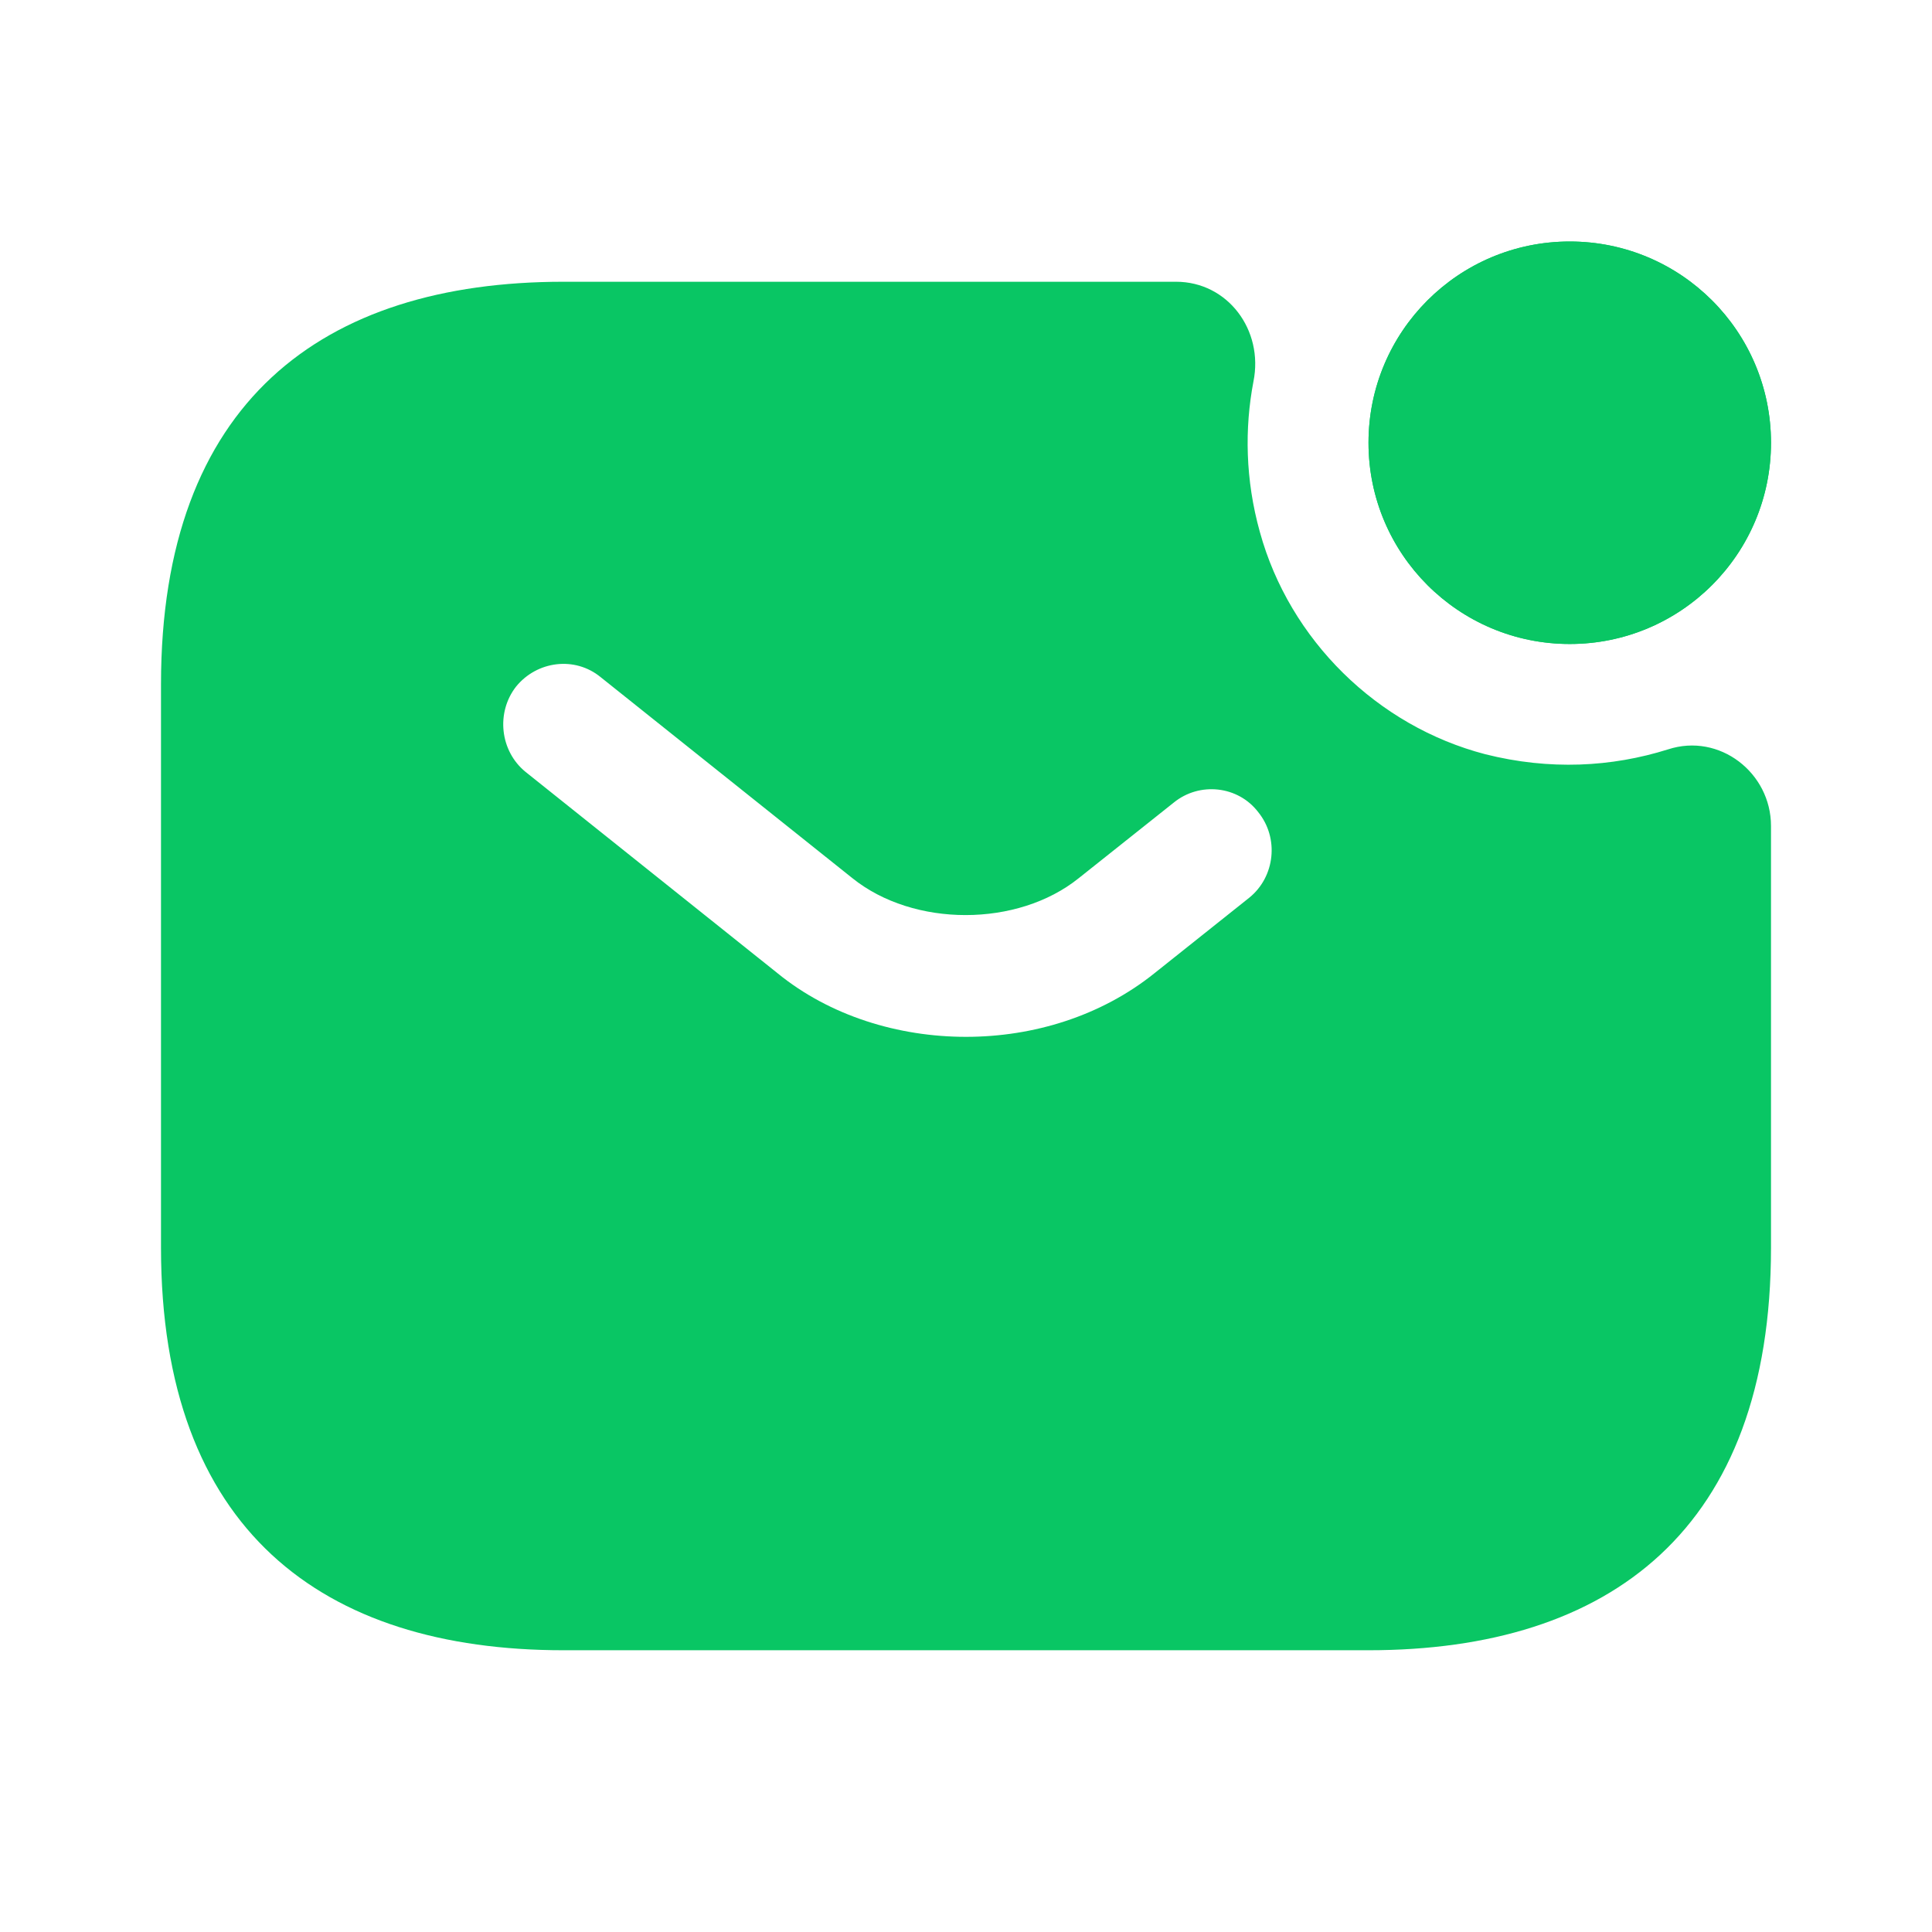
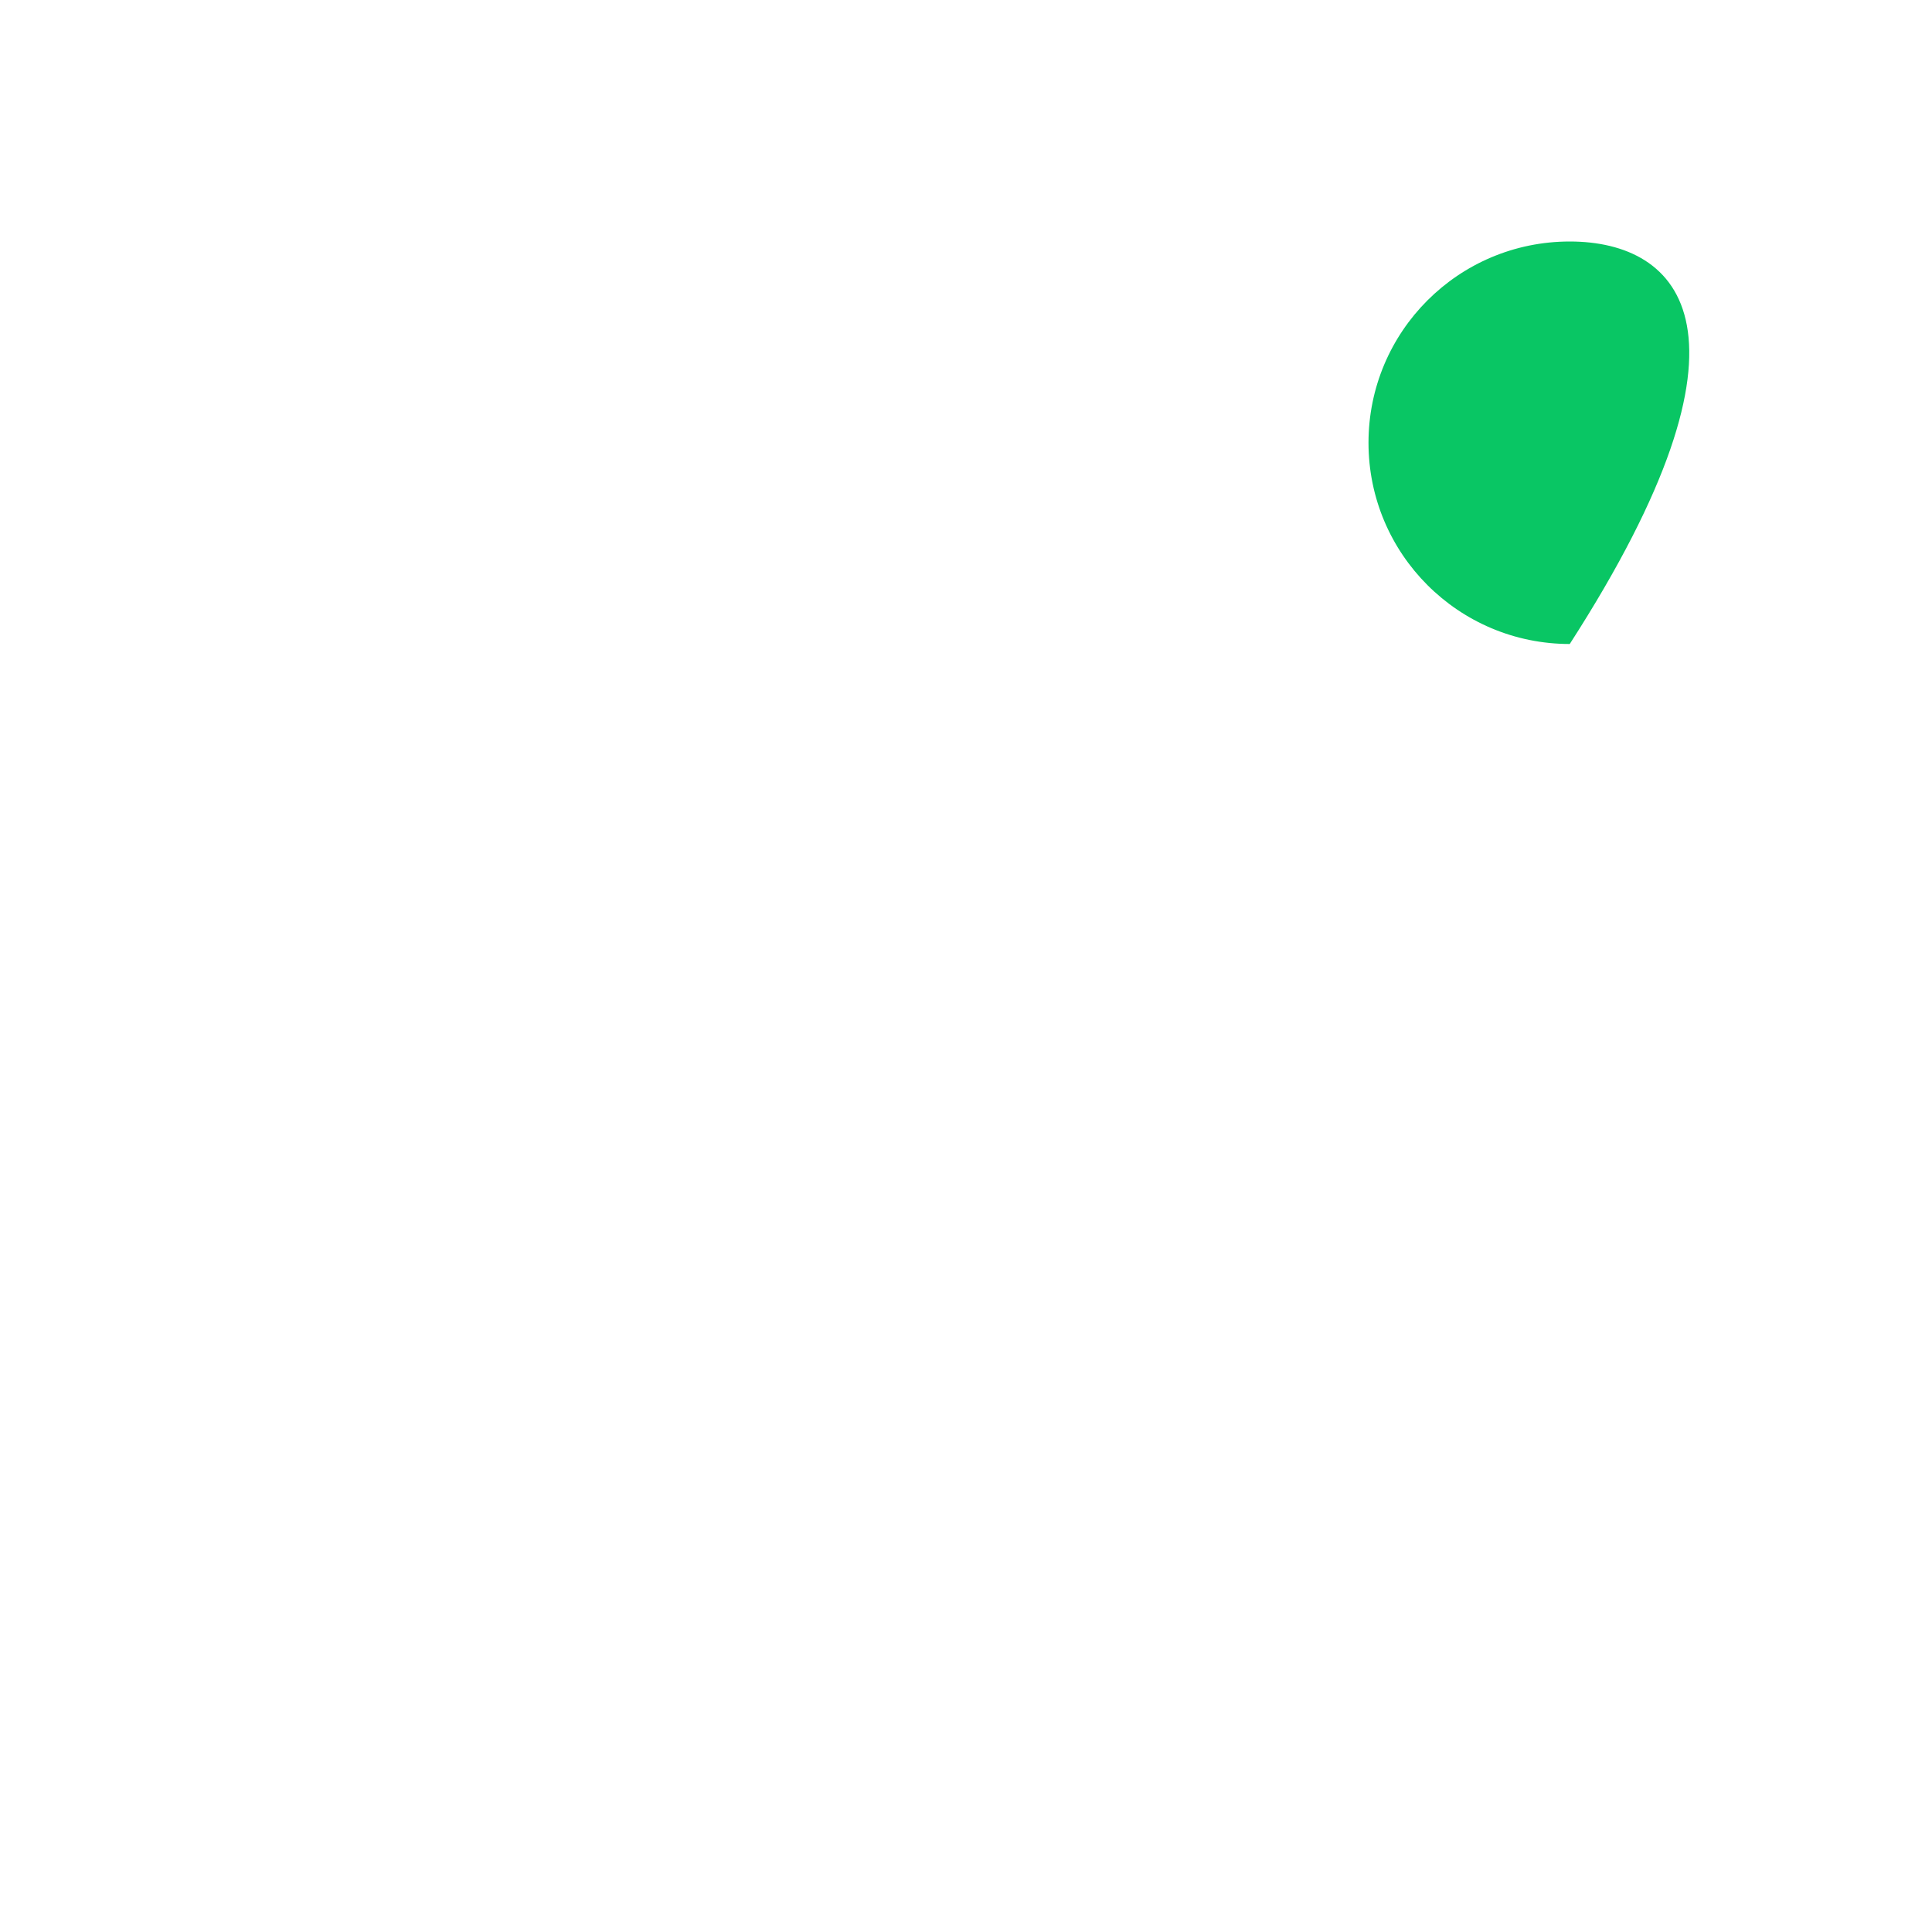
<svg xmlns="http://www.w3.org/2000/svg" width="18" height="18" viewBox="0 0 18 18" fill="none">
-   <path d="M14.625 6C15.661 6 16.5 5.161 16.5 4.125C16.5 3.089 15.661 2.25 14.625 2.25C13.589 2.25 12.75 3.089 12.75 4.125C12.75 5.161 13.589 6 14.625 6Z" fill="#09C664" />
-   <path d="M14.625 6C15.661 6 16.5 5.161 16.5 4.125C16.5 3.089 15.661 2.25 14.625 2.25C13.589 2.25 12.75 3.089 12.75 4.125C12.75 5.161 13.589 6 14.625 6Z" fill="#09C664" />
-   <path d="M15.54 6.982C15.015 7.147 14.438 7.178 13.838 7.027C12.832 6.765 12.015 5.963 11.738 4.957C11.602 4.47 11.595 3.99 11.678 3.555C11.775 3.075 11.438 2.625 10.957 2.625H5.25C3 2.625 1.5 3.75 1.5 6.375V11.625C1.5 14.25 3 15.375 5.25 15.375H12.75C15 15.375 16.5 14.25 16.5 11.625V7.695C16.5 7.2 16.02 6.825 15.54 6.982ZM11.64 8.363L10.755 9.068C10.26 9.465 9.63 9.66 9 9.66C8.37 9.66 7.732 9.465 7.245 9.068L4.897 7.192C4.657 6.997 4.62 6.638 4.808 6.397C5.003 6.157 5.355 6.112 5.595 6.308L7.942 8.182C8.512 8.64 9.48 8.64 10.05 8.182L10.935 7.478C11.175 7.282 11.535 7.32 11.723 7.567C11.918 7.808 11.88 8.168 11.64 8.363Z" fill="#09C664" />
+   <path d="M14.625 6C16.5 3.089 15.661 2.25 14.625 2.25C13.589 2.25 12.75 3.089 12.75 4.125C12.75 5.161 13.589 6 14.625 6Z" fill="#09C664" />
</svg>